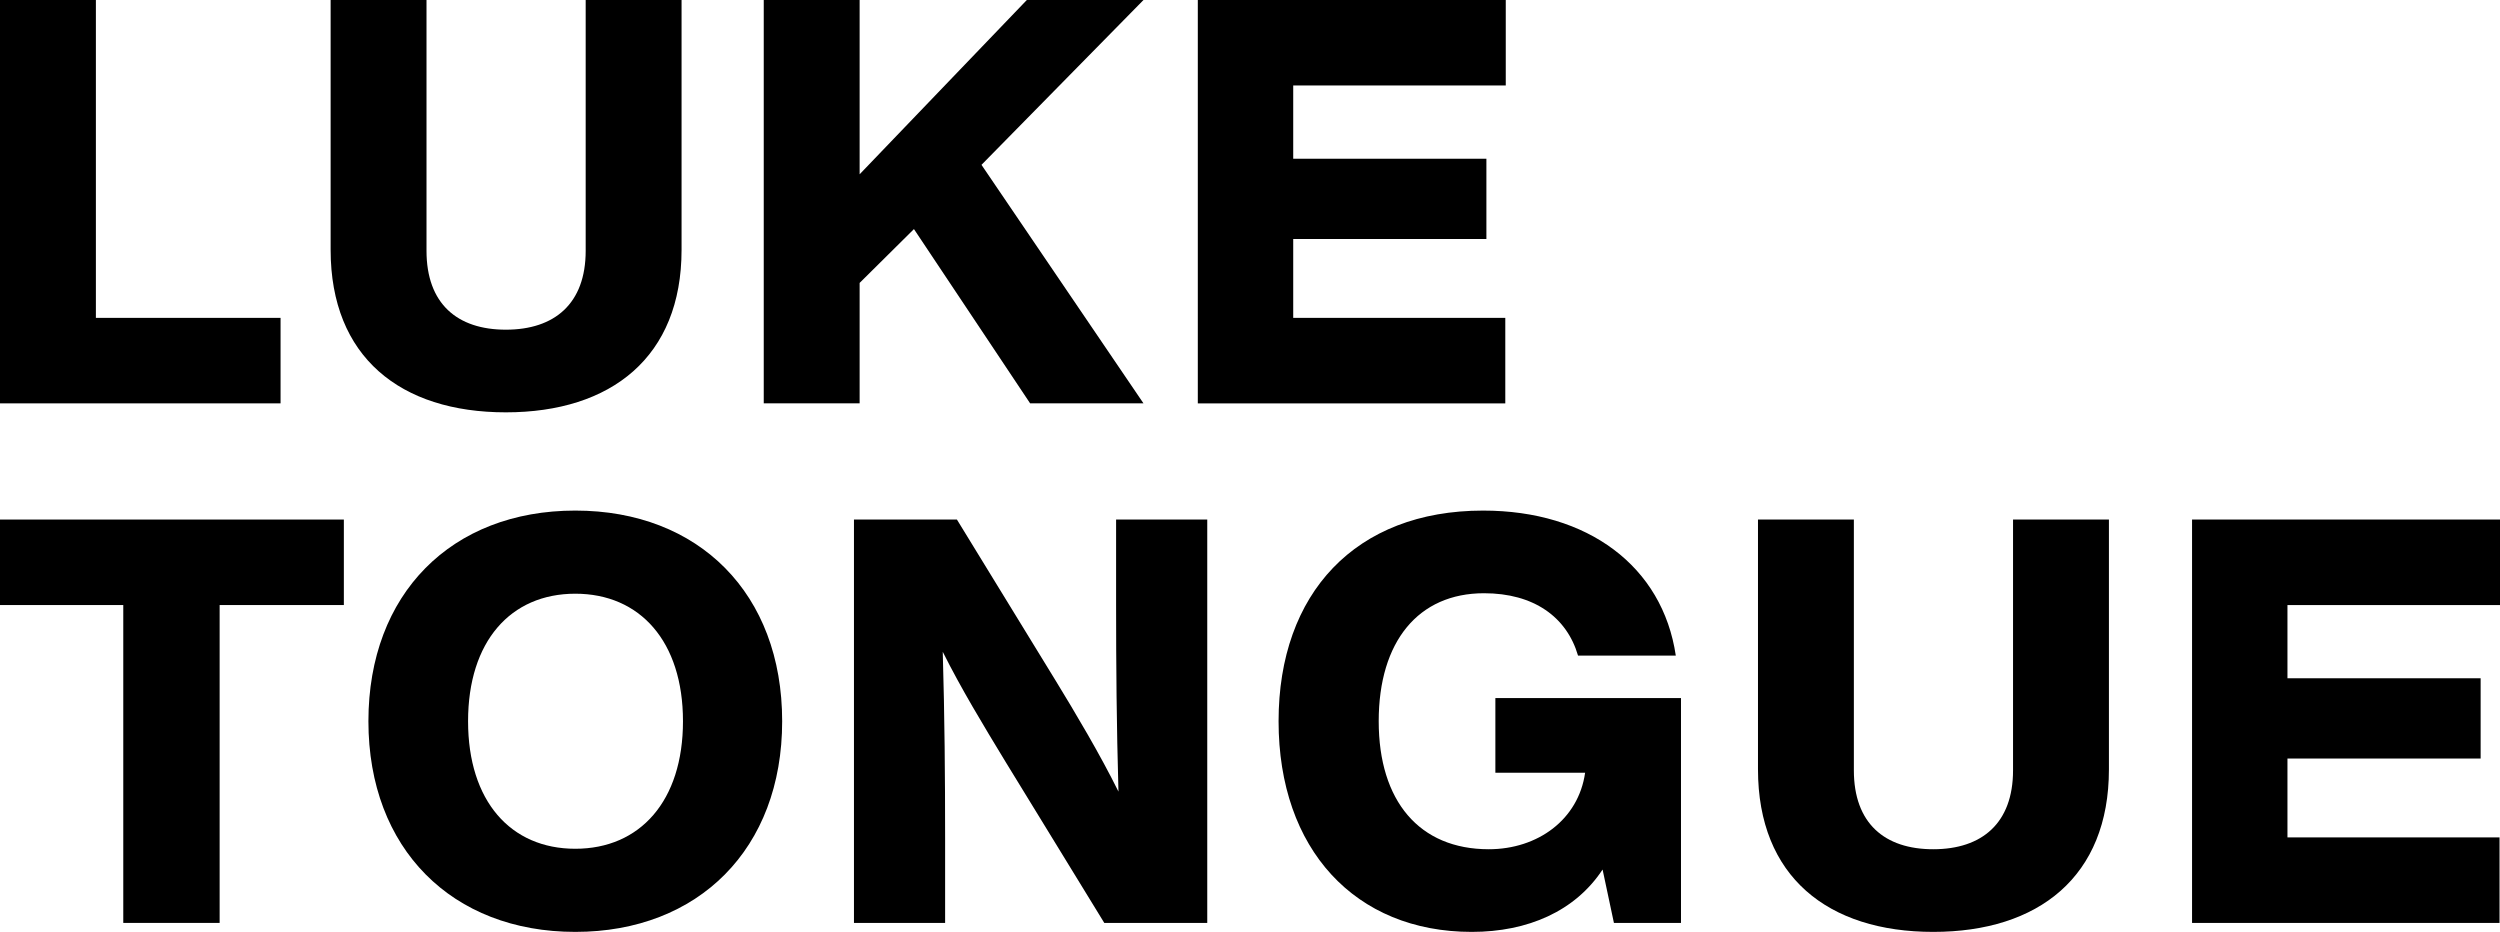
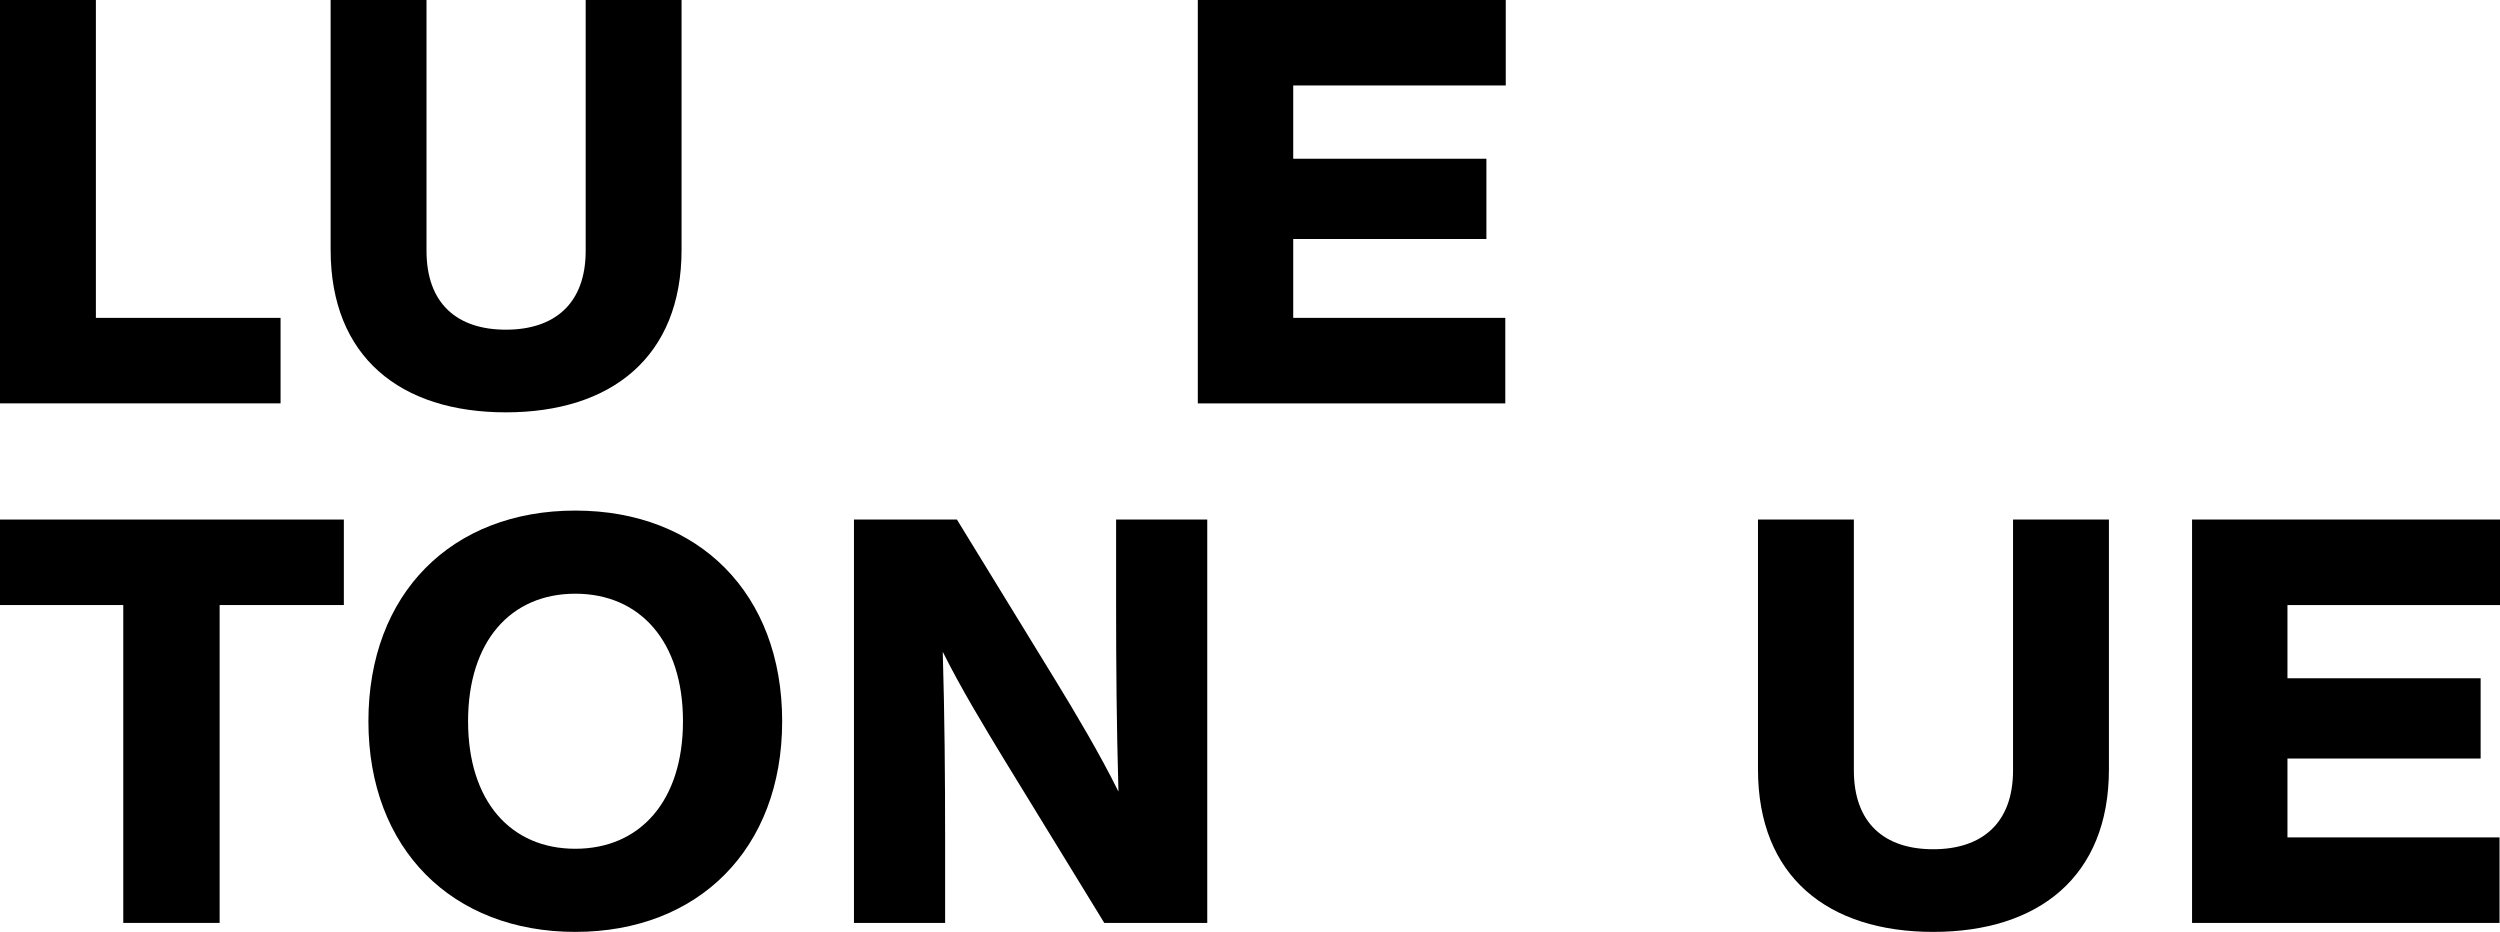
<svg xmlns="http://www.w3.org/2000/svg" id="Layer_1" data-name="Layer 1" viewBox="0 0 52.93 19.73">
  <g>
    <path d="m5.94,6.73v1.81H0V0h2.03v6.73h3.91Z" />
    <path d="m7,5.29V0h2.03v5.31c0,1.12.65,1.67,1.68,1.67s1.69-.55,1.69-1.67V0h2.03v5.29c0,2.27-1.49,3.44-3.72,3.44s-3.71-1.17-3.71-3.44Z" />
-     <path d="m20.78,3.49l3.43,5.05h-2.4l-2.46-3.69-1.15,1.14v2.55h-2.03V0h2.03v3.69l3.54-3.69h2.47l-3.43,3.49Z" />
    <path d="m27.38,1.81v1.55h4.09v1.7h-4.09v1.67h4.49v1.81h-6.51V0h6.52v1.81h-4.5Z" />
  </g>
  <g>
    <path d="m7.28,12.81h-2.63v6.73h-2.04v-6.73H0v-1.81h7.28v1.81Z" />
    <path d="m7.8,15.27c0-2.7,1.76-4.46,4.38-4.46s4.38,1.76,4.38,4.46-1.77,4.46-4.38,4.46-4.38-1.76-4.38-4.46Zm6.66,0c0-1.69-.91-2.7-2.28-2.7s-2.27,1.01-2.27,2.7.9,2.7,2.27,2.7,2.28-1.01,2.28-2.7Z" />
    <path d="m25.56,11v8.54h-2.18l-2.09-3.41c-.48-.79-.94-1.55-1.33-2.33.04,1.39.05,2.64.05,3.95v1.79h-1.93v-8.54h2.18l2.09,3.41c.41.67.94,1.56,1.33,2.35-.04-1.4-.05-2.65-.05-3.97v-1.79h1.93Z" />
-     <path d="m35.59,14.78v4.76h-1.42l-.24-1.13c-.58.88-1.58,1.32-2.77,1.32-2.47,0-4.09-1.75-4.09-4.46s1.63-4.46,4.33-4.46c2.22,0,3.8,1.18,4.08,3.07h-2.07c-.24-.82-.94-1.32-1.99-1.32-1.39,0-2.23,1.02-2.23,2.71s.86,2.71,2.33,2.71c1.04,0,1.9-.63,2.04-1.62h-1.9v-1.58h3.93Z" />
    <path d="m37.22,16.29v-5.29h2.03v5.31c0,1.12.65,1.67,1.68,1.67s1.69-.55,1.69-1.67v-5.31h2.03v5.29c0,2.27-1.49,3.44-3.72,3.44s-3.71-1.17-3.71-3.44Z" />
    <path d="m48.43,12.81v1.55h4.09v1.7h-4.09v1.67h4.49v1.81h-6.51v-8.54h6.52v1.81h-4.5Z" />
  </g>
</svg>